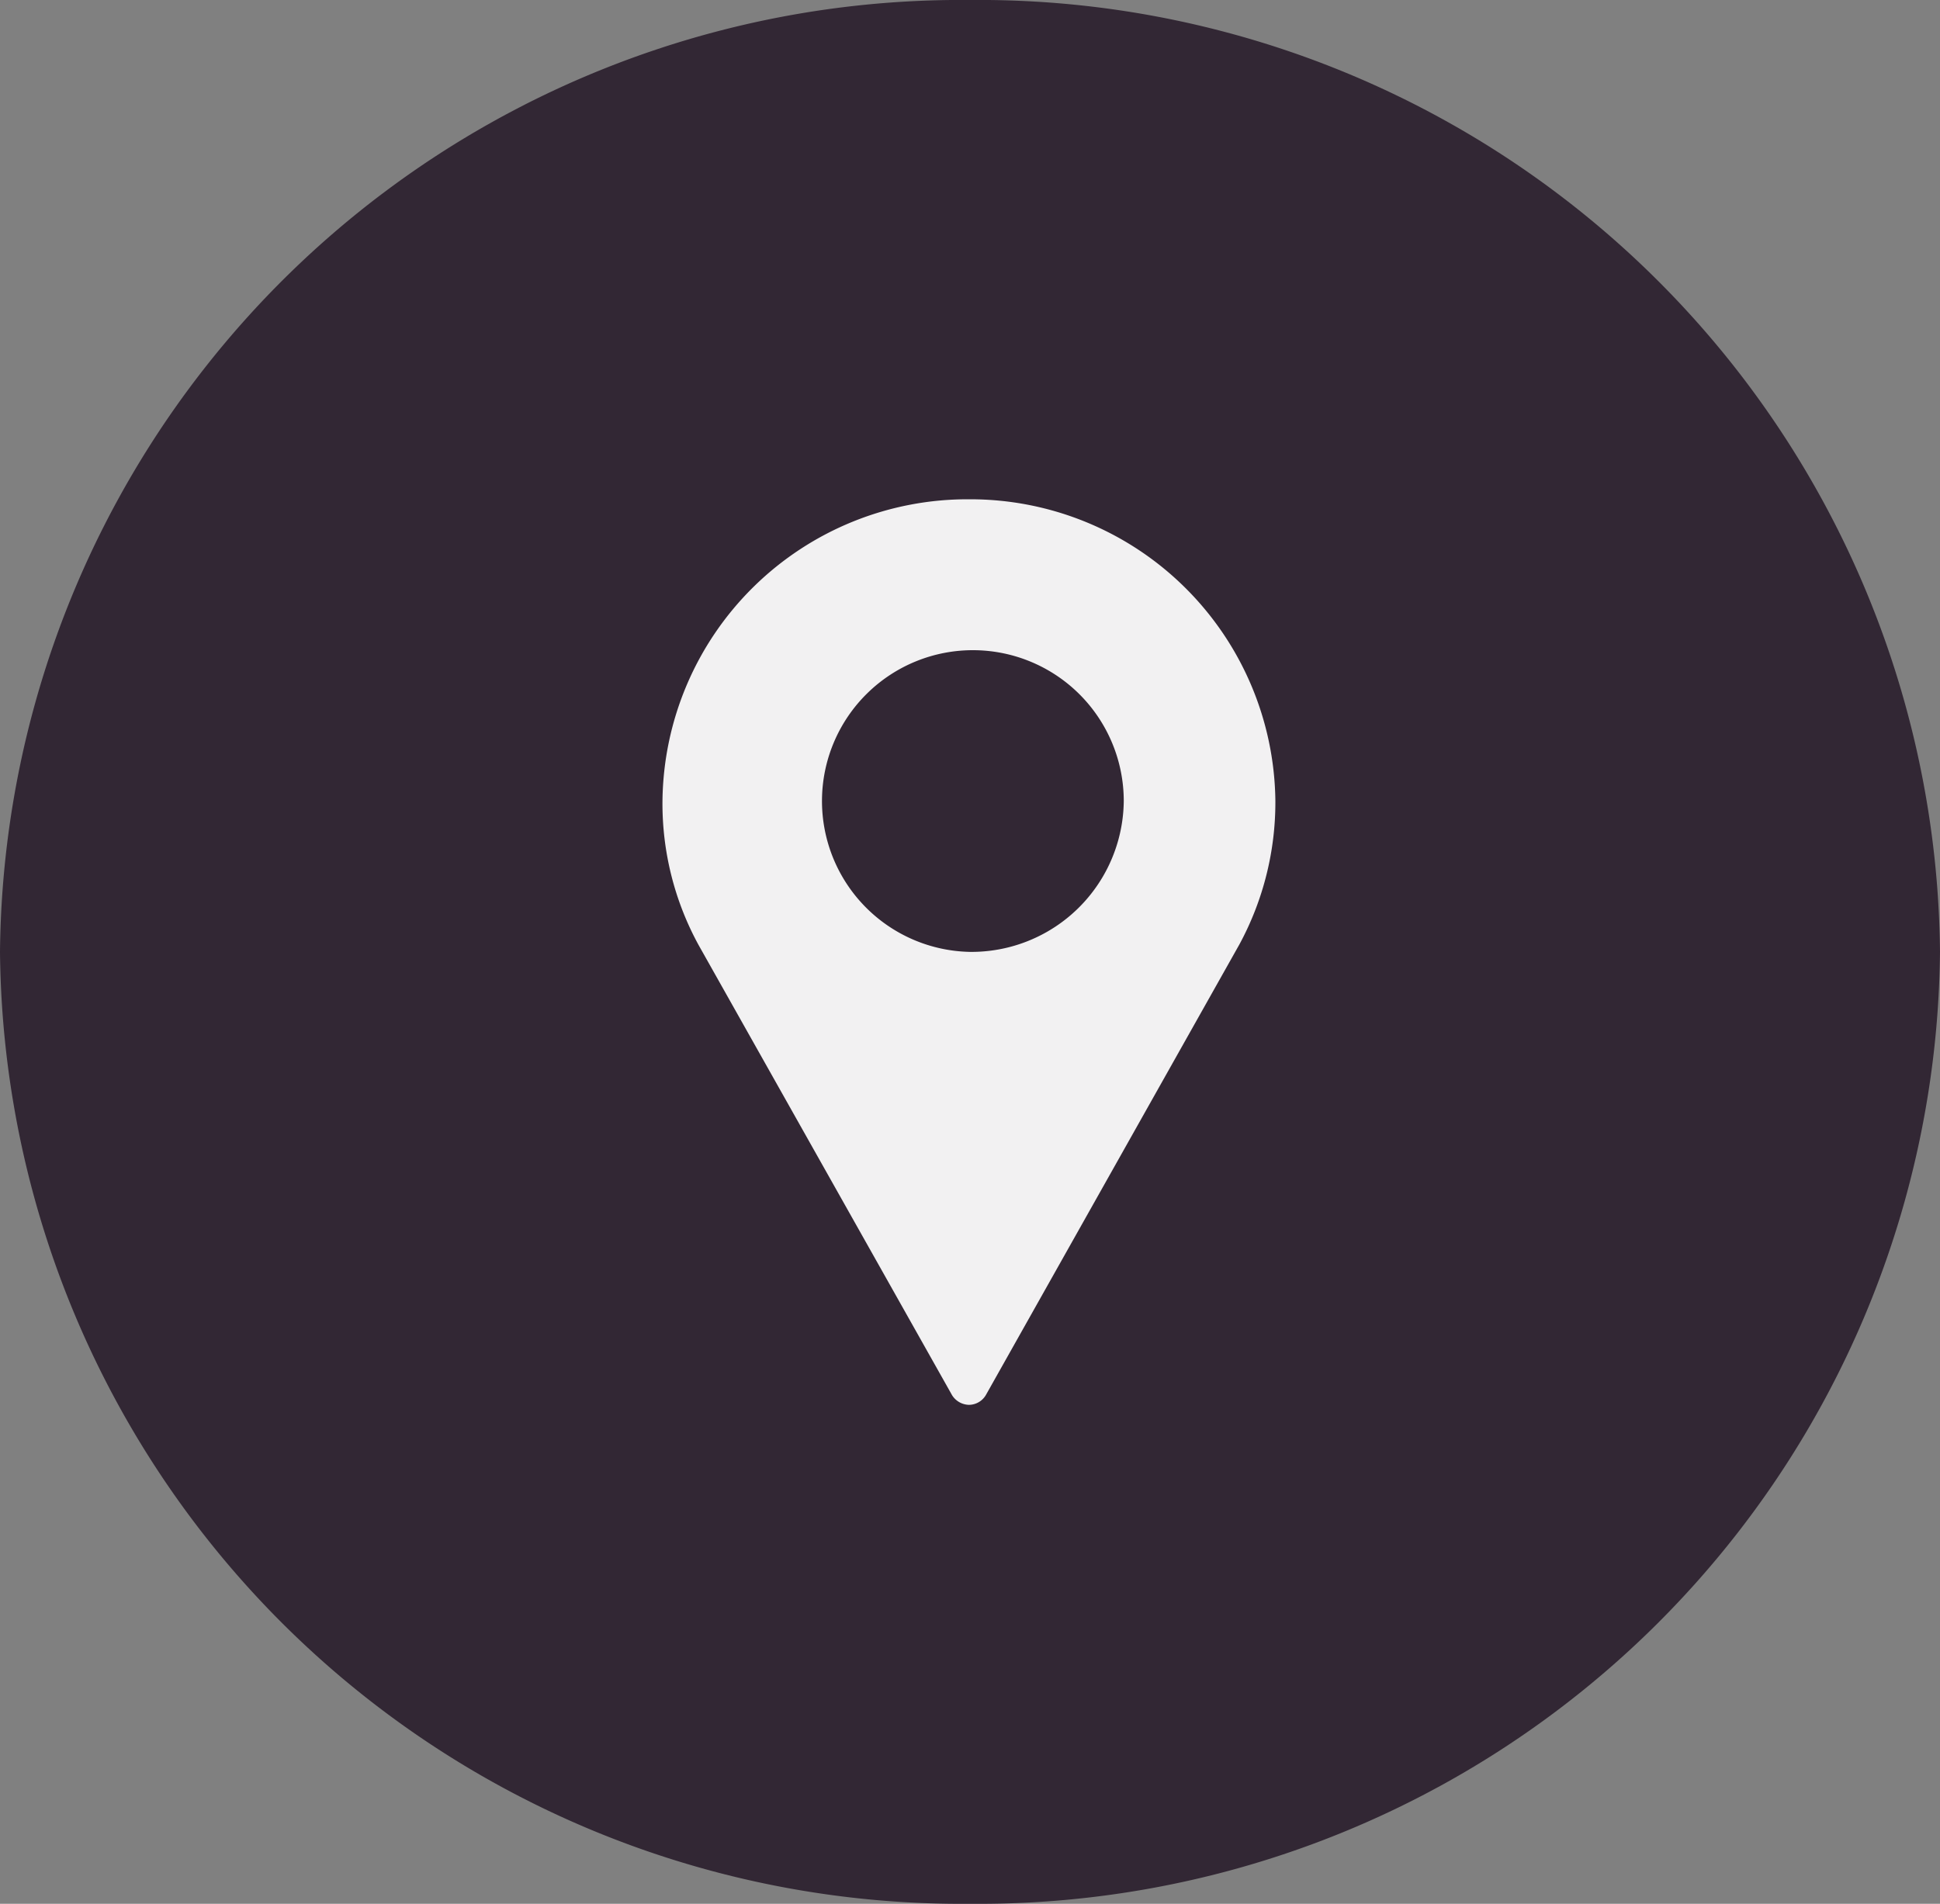
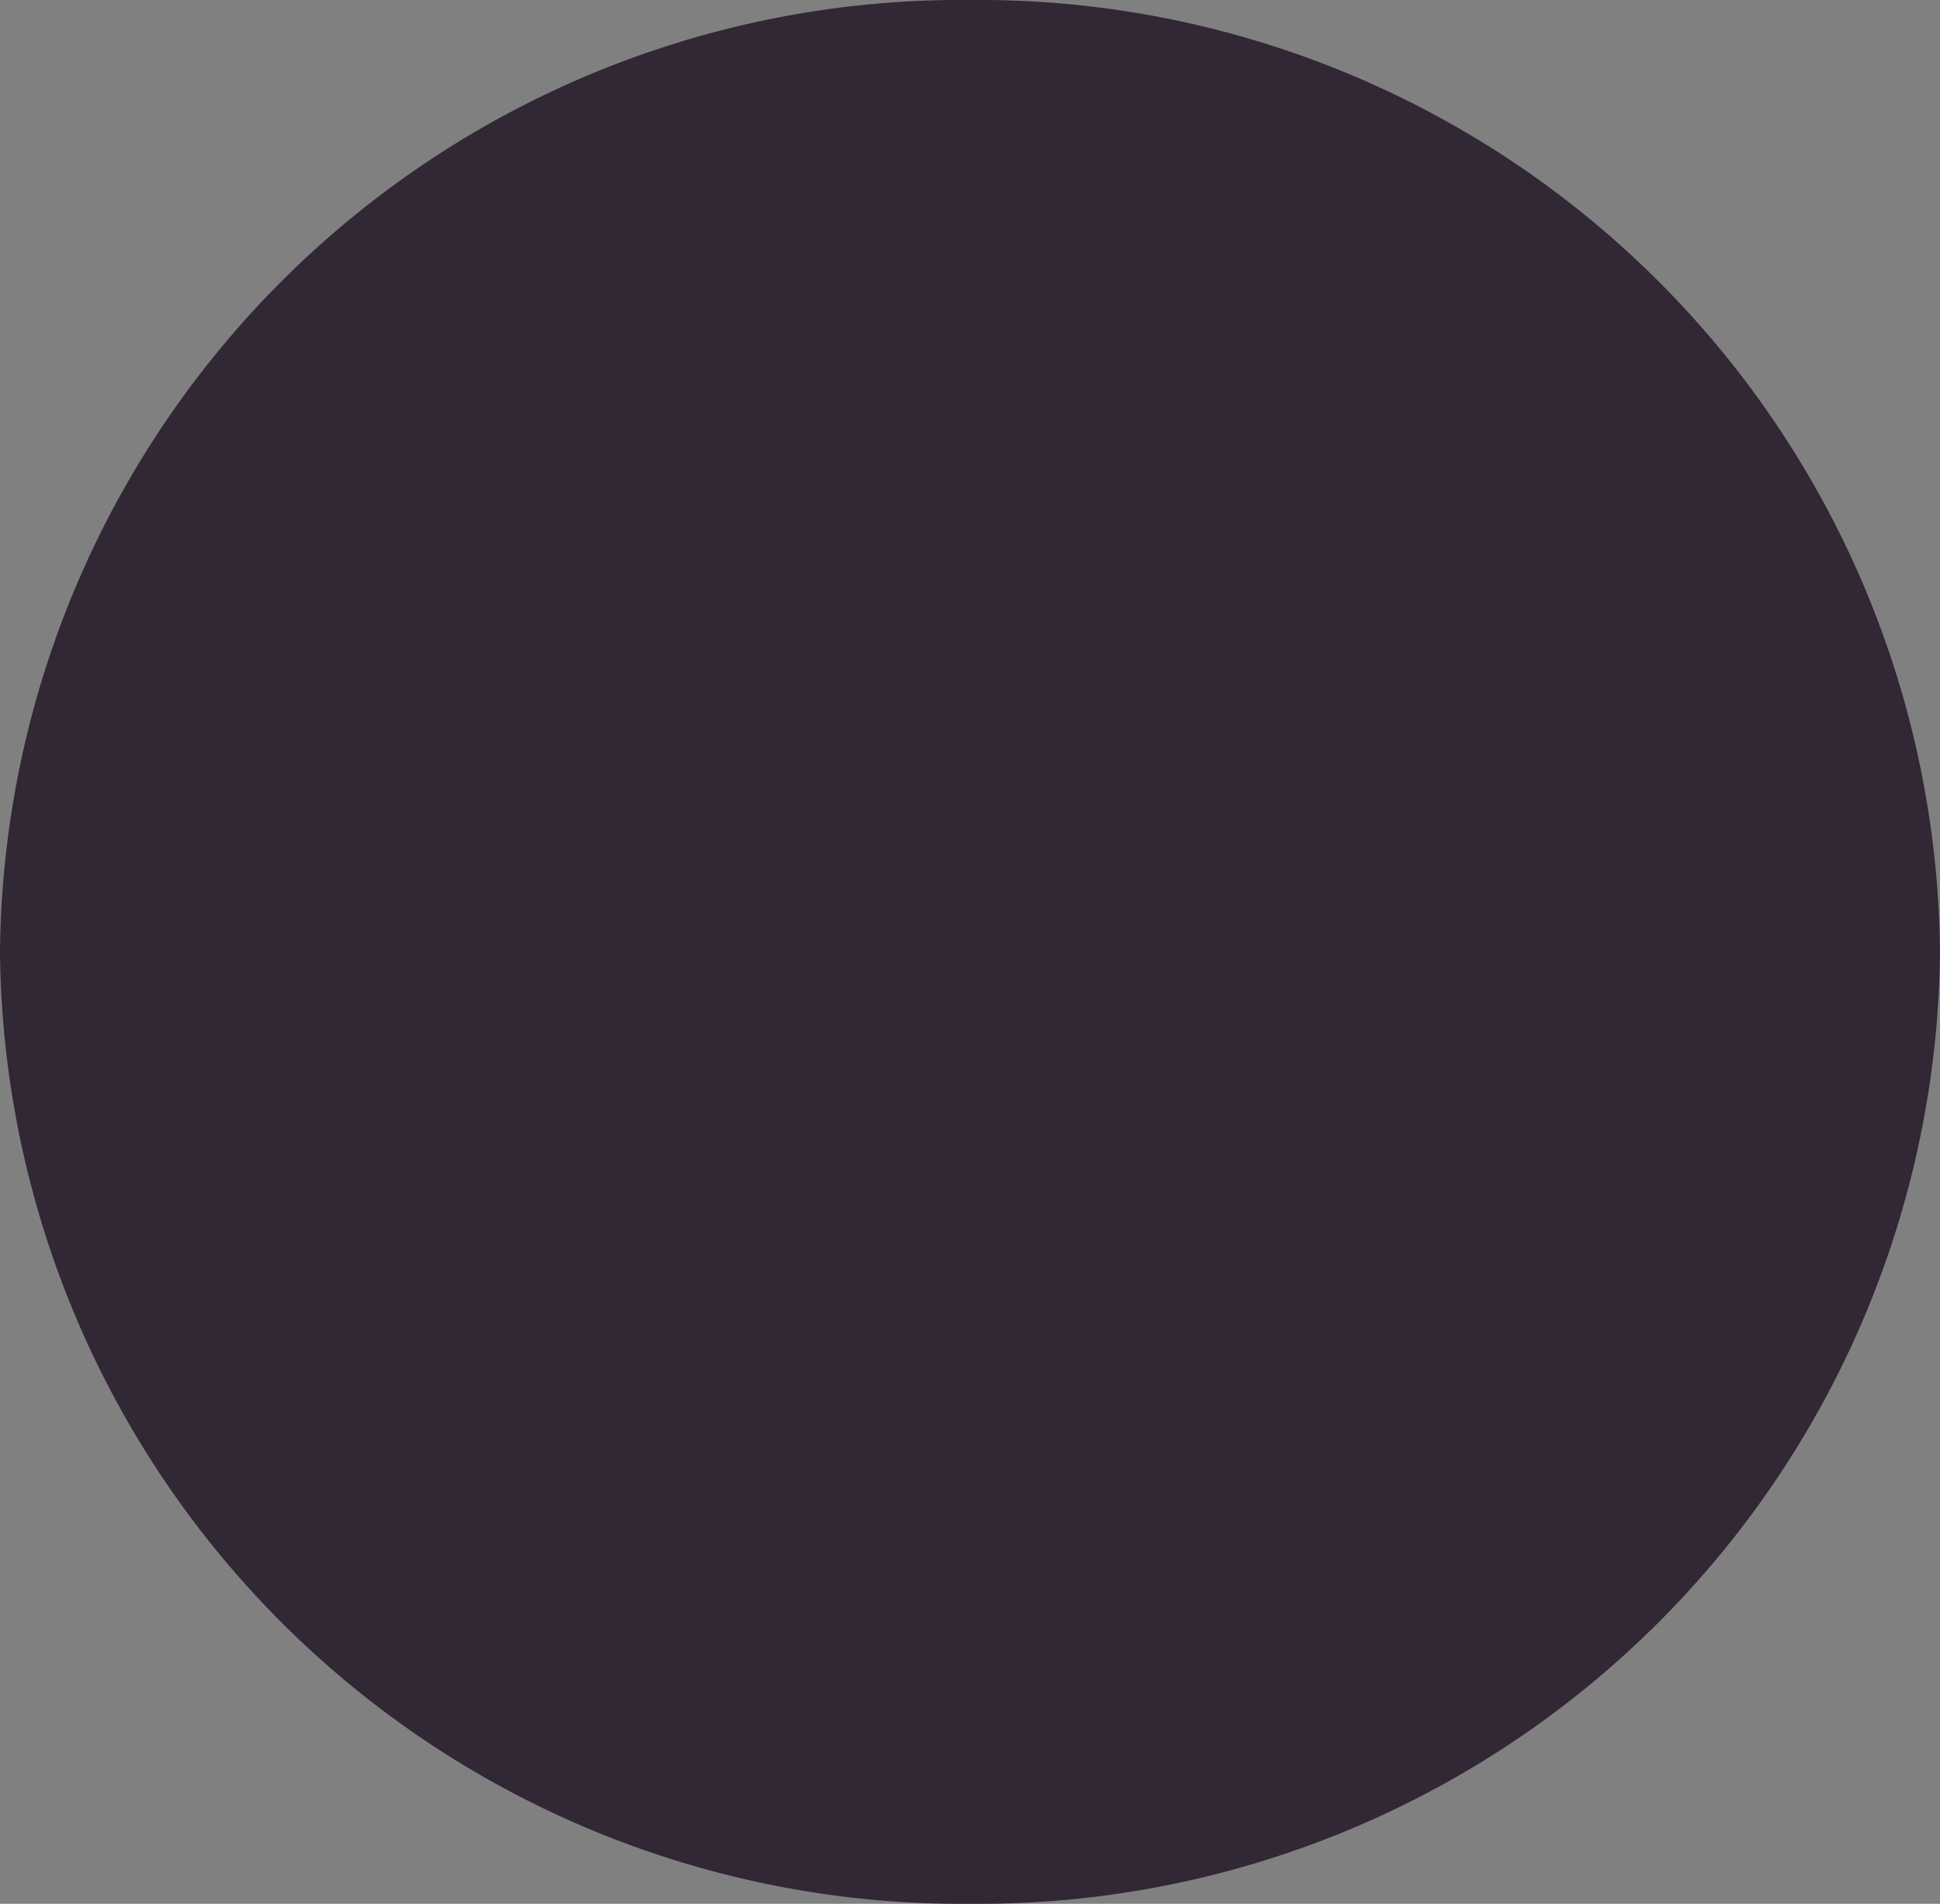
<svg xmlns="http://www.w3.org/2000/svg" viewBox="0 0 54 53">
  <rect x="0" y="0" width="54" height="53" fill="#808080" stroke="none" />
  <defs>
    <style>.cls-1{fill:#322734;}.cls-2{fill:#f2f1f2;}</style>
  </defs>
  <g id="Calque_2" data-name="Calque 2">
    <g id="Calque_1-2" data-name="Calque 1">
      <path class="cls-1" d="M27,53A26.75,26.75,0,0,0,54,26.5,26.75,26.75,0,0,0,27,0,26.75,26.75,0,0,0,0,26.5,26.75,26.75,0,0,0,27,53Z" />
-       <path class="cls-2" d="M27,13.9a8.49,8.49,0,0,0-8.56,8.4,8.21,8.21,0,0,0,1,4l7.06,12.54a.57.57,0,0,0,.47.27.55.55,0,0,0,.47-.27l7.06-12.55a8.31,8.31,0,0,0,1-4A8.49,8.49,0,0,0,27,13.9Zm0,12.6a4.2,4.2,0,1,1,4.28-4.2A4.24,4.24,0,0,1,27,26.5Z" />
    </g>
  </g>
</svg>